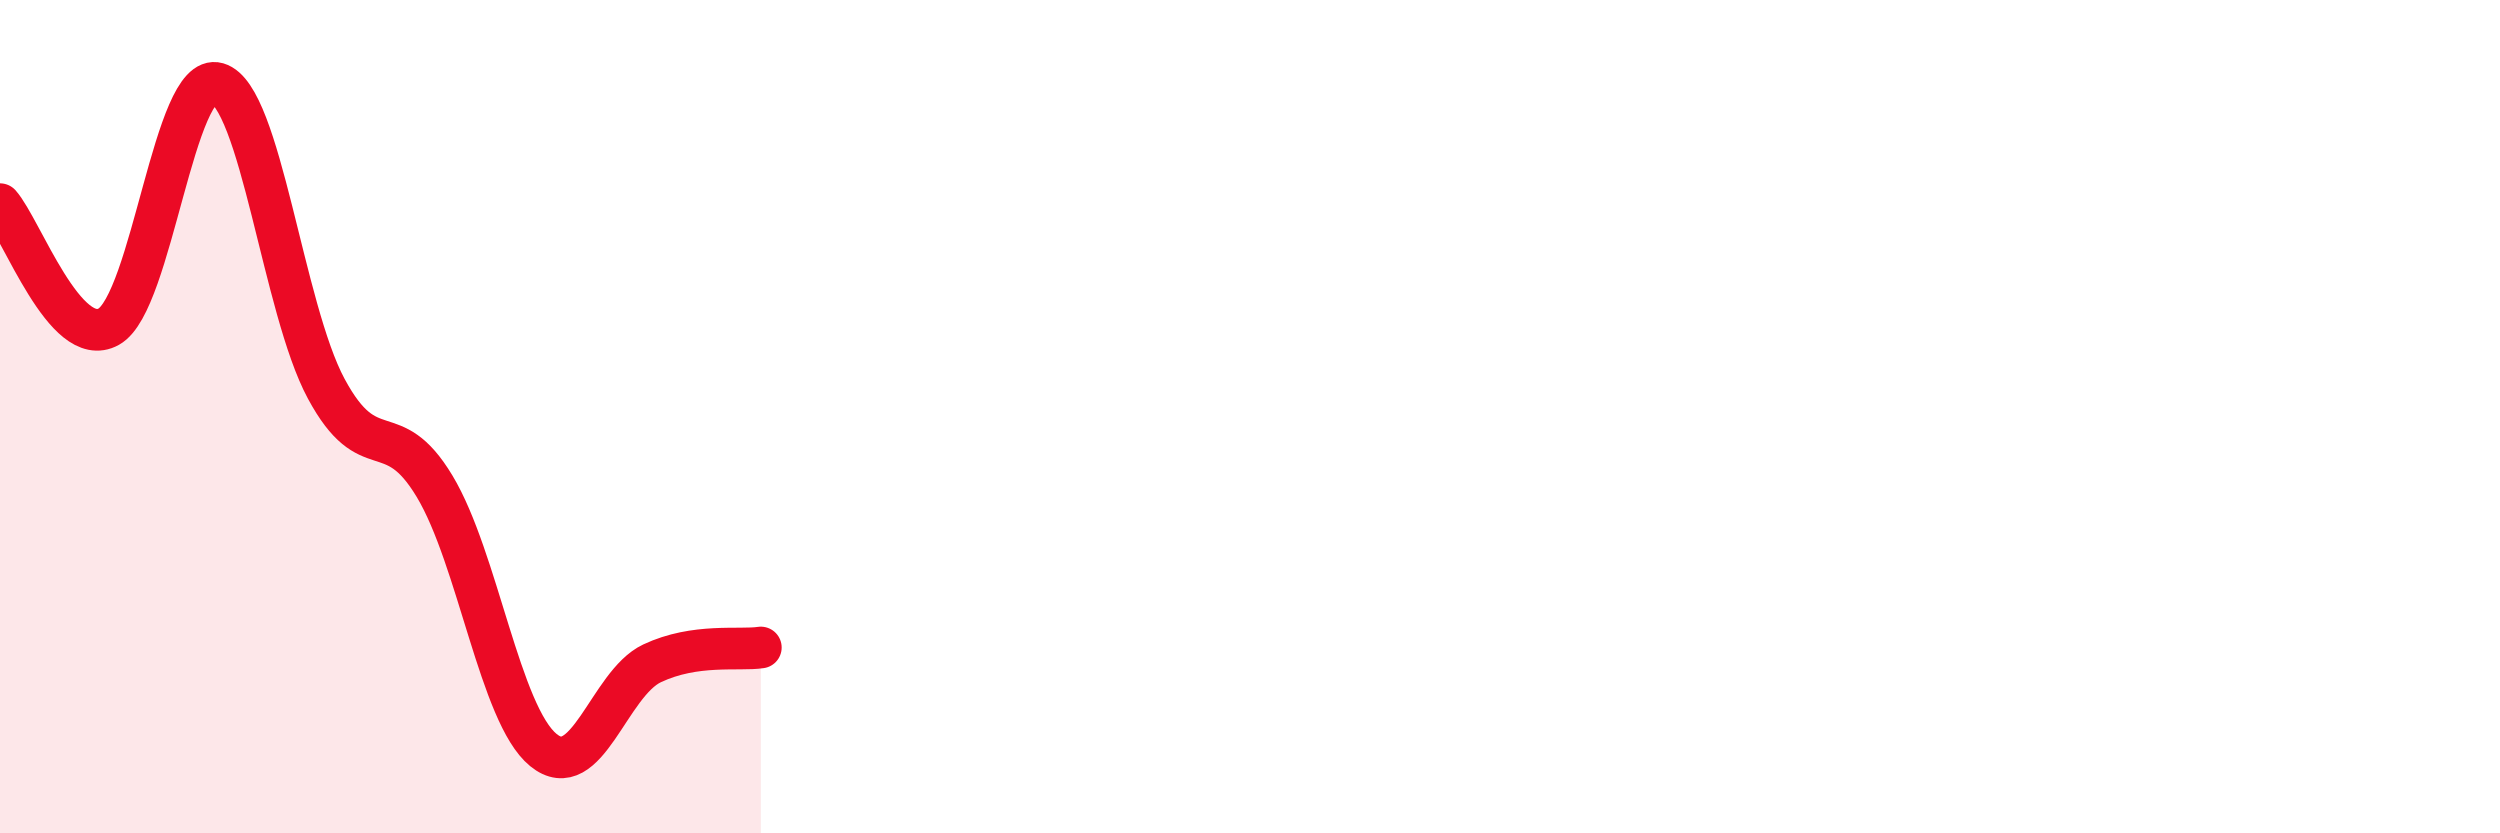
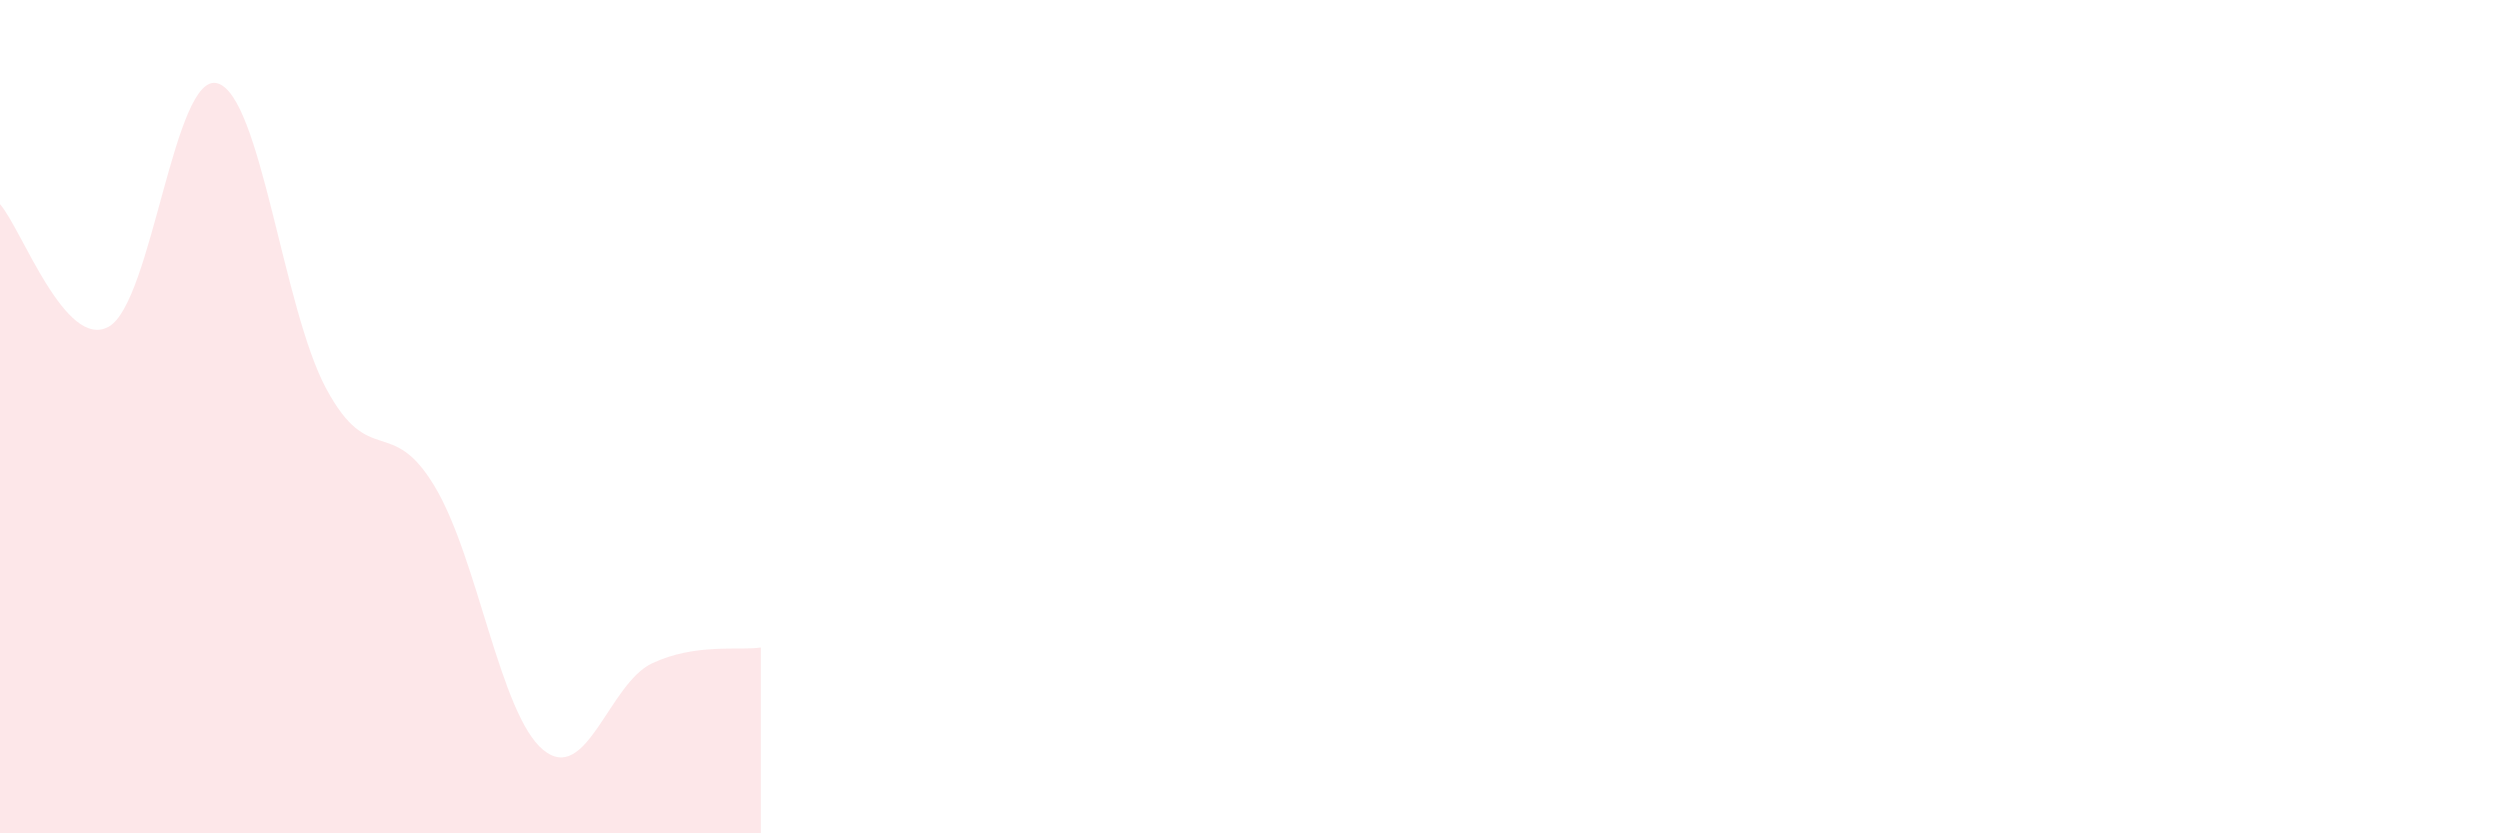
<svg xmlns="http://www.w3.org/2000/svg" width="60" height="20" viewBox="0 0 60 20">
  <path d="M 0,4.9 C 0.52,5.49 1.57,8.42 2.61,7.84 C 3.65,7.26 4.18,1.7 5.22,2 C 6.26,2.3 6.79,7.4 7.83,9.33 C 8.87,11.26 9.39,9.94 10.43,11.67 C 11.47,13.4 12,17.15 13.04,18 C 14.08,18.85 14.61,16.41 15.65,15.92 C 16.69,15.43 17.74,15.62 18.26,15.54L18.26 20L0 20Z" fill="#EB0A25" opacity="0.1" stroke-linecap="round" stroke-linejoin="round" />
-   <path d="M 0,4.9 C 0.52,5.49 1.57,8.42 2.61,7.84 C 3.65,7.26 4.18,1.7 5.22,2 C 6.26,2.3 6.79,7.4 7.83,9.33 C 8.87,11.26 9.39,9.94 10.43,11.67 C 11.47,13.4 12,17.15 13.04,18 C 14.08,18.85 14.61,16.41 15.65,15.92 C 16.69,15.43 17.74,15.62 18.26,15.54" stroke="#EB0A25" stroke-width="1" fill="none" stroke-linecap="round" stroke-linejoin="round" />
</svg>